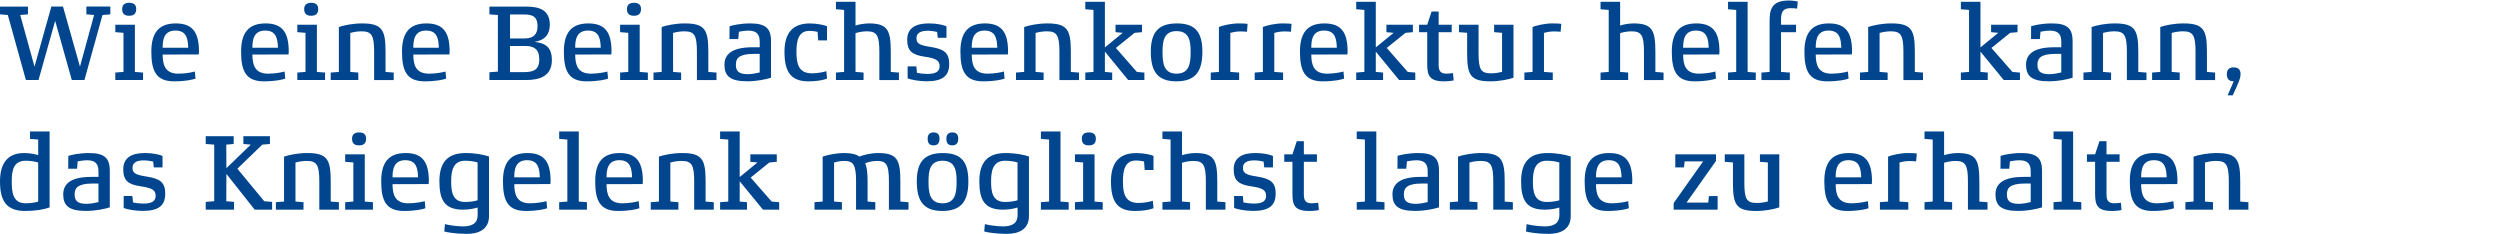
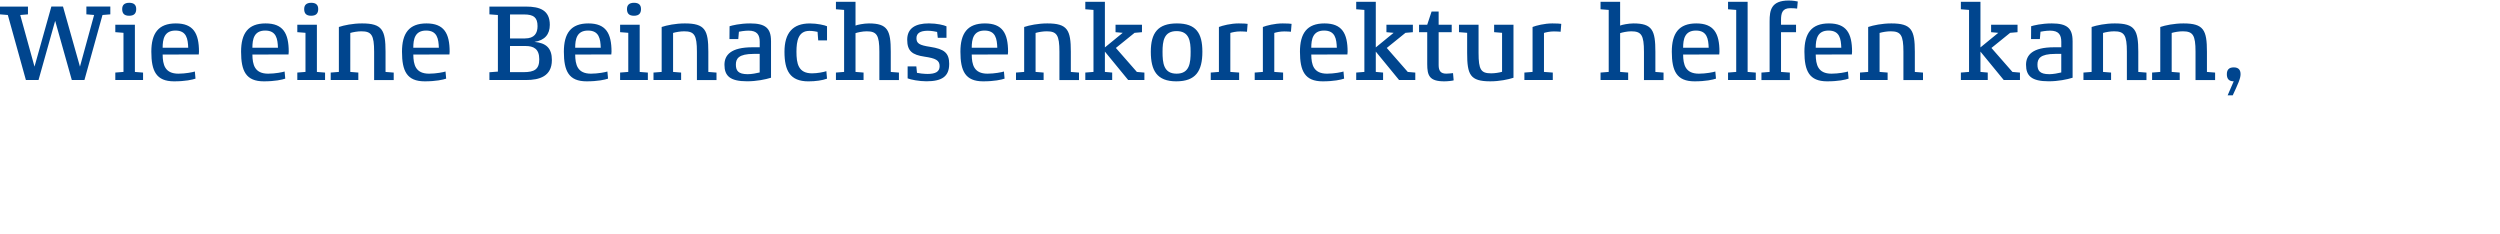
<svg xmlns="http://www.w3.org/2000/svg" width="640px" height="60px" id="Ebene_1" viewBox="0 0 1200 112">
  <defs>
    <style>.cls-1{fill:#00458e;}</style>
  </defs>
-   <path class="cls-1" d="M1079.23,96.81l-3.92-.31v-9.7c0-10.42-1.56-13.59-11.28-13.59-4.44,0-8.62.88-11.12,1.71v21.57l-3.92.31v3.58h13.26v-3.58l-3.86-.31v-18.72c1.41-.41,3.5-.78,5.33-.78,4.86,0,6.11,1.81,6.11,9.8v13.59h9.4v-3.58ZM1027.74,84.88c0-4.1.78-8.24,6.16-8.24s5.95,4.04,6.11,8.24h-12.27ZM1045.18,86.8c0-8.87-2.72-13.59-11.12-13.59s-11.75,4.77-11.75,13.59c0,9.28,2.35,14.21,10.91,14.21,5.38,0,8.83-.78,10.29-1.3l-.31-3.42c-.84.31-4.54,1.04-7.89,1.04-6.53,0-7.52-4.36-7.57-9.18l17.34-.05c0-.16.1-1.09.1-1.3M1018.03,97.07c-.37.05-2.14.26-3.24.26-2.72,0-3.66-1.4-3.66-4.1v-15.81h6.27v-3.58h-6.27v-6.33h-3.39l-2.09,6.33h-3.92v3.58h3.92v15.3c0,5.55,1.04,8.3,8.2,8.3,1.62,0,3.92-.26,4.49-.47l-.31-3.47ZM999.02,96.81l-3.92-.31v-33.65h-9.4v3.58l3.92.31v29.76l-3.92.31v3.58h13.32v-3.58ZM974.74,96.76c-1.51.36-3.81.83-5.74.83-4.7,0-5.69-1.81-5.69-4.61s1.25-5.13,8.56-5.13h2.87v8.92ZM980.17,81.61c0-6.12-2.72-8.4-9.97-8.4-5.01,0-8.77.99-9.92,1.35l-.05,6.17h4.23l.31-3.53c.47-.1,2.61-.52,4.65-.52,4.07,0,5.33,2.02,5.33,5.34v2.64h-3.45c-10.39,0-13.47,3.73-13.47,8.4,0,5.29,2.61,7.93,10.86,7.93,4.6,0,8.83-.88,11.49-1.71v-17.68ZM954.01,96.81l-3.92-.31v-9.7c0-10.27-1.46-13.59-10.5-13.59-2.4,0-5.69.67-6.42,1.04v-11.41h-9.4v3.58l3.92.31v29.76l-3.92.31v3.58h13.26v-3.58l-3.86-.31v-18.61c.89-.31,3.29-.88,5.33-.88,4.86,0,6.11,1.81,6.11,9.8v13.59h9.4v-3.58ZM920.06,73.42c-.47-.1-2.25-.21-4.28-.21-3.81,0-7.83,1.04-9.5,1.71v21.57l-3.92.31v3.58h13.63v-3.58l-4.23-.31v-18.72c.78-.26,2.72-.73,4.75-.73,1.25,0,2.82.1,3.24.16l.31-3.79ZM881.11,84.88c0-4.1.78-8.24,6.16-8.24s5.95,4.04,6.11,8.24h-12.27ZM898.55,86.8c0-8.87-2.72-13.59-11.12-13.59s-11.75,4.77-11.75,13.59c0,9.28,2.35,14.21,10.91,14.21,5.38,0,8.83-.78,10.29-1.3l-.31-3.42c-.84.31-4.54,1.04-7.89,1.04-6.53,0-7.52-4.36-7.57-9.18l17.34-.05c0-.16.1-1.09.1-1.3M854.06,73.84h-9.3v3.58l3.81.31v18.72c-1.46.41-3.45.73-5.27.73-4.86,0-6.01-1.76-6.01-9.75v-13.59h-9.4v3.58l3.92.31v9.7c0,10.42,1.41,13.59,11.12,13.59,4.44,0,8.56-.88,11.12-1.71v-25.46ZM824.45,93.85h-4.18l-.31,3.16h-10.44l14.15-20.01v-3.16h-19.53v6.27h4.18l.31-2.9h8.88l-14.15,20.01v3.16h21.1v-6.53ZM766.07,84.88c0-4.1.79-8.24,6.16-8.24s5.95,4.04,6.11,8.24h-12.27ZM783.51,86.8c0-8.87-2.72-13.59-11.12-13.59s-11.75,4.77-11.75,13.59c0,9.28,2.35,14.21,10.91,14.21,5.38,0,8.83-.78,10.29-1.3l-.31-3.42c-.84.31-4.54,1.04-7.89,1.04-6.53,0-7.52-4.36-7.57-9.18l17.34-.05c0-.16.1-1.09.1-1.3M748.47,95.87c-1.04.41-3.55.83-6,.83-6.06,0-6.68-4.93-6.68-9.9s.89-9.9,6.68-9.9c2.4,0,4.65.41,6,.83v18.15ZM753.95,74.87c-2.4-.83-6.53-1.66-11.18-1.66-8.83,0-12.64,4.61-12.64,13.59s2.56,13.59,11.33,13.59c3.03,0,5.85-.62,7-1.04l.05,3.37c.05,4.04-2.35,5.7-7.05,5.7-3.34,0-7.42-.73-8.67-1.09l-.31,3.53c1.31.36,5.17,1.14,10.91,1.14,5.43,0,10.55-2.02,10.55-8.5v-28.62ZM726.17,96.81l-3.92-.31v-9.7c0-10.42-1.57-13.59-11.28-13.59-4.44,0-8.62.88-11.12,1.71v21.57l-3.92.31v3.58h13.26v-3.58l-3.86-.31v-18.72c1.41-.41,3.5-.78,5.33-.78,4.86,0,6.11,1.81,6.11,9.8v13.59h9.4v-3.58ZM685.28,96.76c-1.51.36-3.81.83-5.74.83-4.7,0-5.69-1.81-5.69-4.61s1.25-5.13,8.56-5.13h2.87v8.92ZM690.72,81.61c0-6.12-2.72-8.4-9.97-8.4-5.01,0-8.77.99-9.92,1.35l-.05,6.17h4.23l.31-3.53c.47-.1,2.61-.52,4.65-.52,4.07,0,5.33,2.02,5.33,5.34v2.64h-3.45c-10.39,0-13.47,3.73-13.47,8.4,0,5.29,2.61,7.93,10.86,7.93,4.6,0,8.83-.88,11.49-1.71v-17.68ZM664.55,96.81l-3.92-.31v-33.65h-9.4v3.58l3.92.31v29.76l-3.92.31v3.58h13.32v-3.58ZM632.75,97.07c-.37.05-2.14.26-3.24.26-2.72,0-3.66-1.4-3.66-4.1v-15.81h6.27v-3.58h-6.27v-6.33h-3.39l-2.09,6.33h-3.92v3.58h3.92v15.3c0,5.55,1.04,8.3,8.2,8.3,1.62,0,3.92-.26,4.49-.47l-.31-3.47ZM612.33,92.76c0-5.44-2.4-7.26-9.14-8.3-5.12-.78-6.58-1.61-6.58-4.15,0-2.28,1.62-3.58,5.48-3.58,1.78,0,3.76.41,4.44.57l.31,2.8h4.18v-5.5c-1.2-.57-4.49-1.4-8.46-1.4-6.53,0-10.39,2.39-10.39,7.83s2.4,7.26,8.3,8.14c5.33.78,7.26,1.71,7.26,4.56,0,2.64-1.93,3.73-5.8,3.73-1.67,0-4.33-.31-5.07-.52l-.31-3.11h-4.18v5.76c1.51.62,5.48,1.4,9.03,1.4,7.36,0,10.91-2.28,10.91-8.24M588.21,96.81l-3.92-.31v-9.7c0-10.27-1.46-13.59-10.5-13.59-2.4,0-5.69.67-6.42,1.04v-11.41h-9.4v3.58l3.92.31v29.76l-3.92.31v3.58h13.26v-3.58l-3.86-.31v-18.61c.89-.31,3.29-.88,5.33-.88,4.86,0,6.11,1.81,6.11,9.8v13.59h9.4v-3.58ZM553.37,96.13c-1.36.47-4.39,1.04-6.89,1.04-6.63,0-7.47-4.77-7.47-10.37,0-5.19.89-10.01,6.21-10.01,1.67,0,3.13.31,3.92.47l.31,4.1h4.23v-6.79c-1.1-.52-4.65-1.35-8.25-1.35-8.2,0-12.17,4.56-12.17,13.59s2.61,14.21,11.49,14.21c3.39,0,6.74-.47,8.93-1.3l-.31-3.58ZM529.3,96.81l-3.92-.31v-22.66h-9.4v3.58l3.92.31v18.77l-3.92.31v3.58h13.32v-3.58ZM526.01,66.32c0-1.87-.94-3.01-3.34-3.01s-3.39,1.14-3.39,3.01c0,2.02.89,3.21,3.34,3.21s3.39-1.19,3.39-3.21M512.96,96.81l-3.92-.31v-33.65h-9.4v3.58l3.92.31v29.76l-3.92.31v3.58h13.32v-3.58ZM488.41,95.87c-1.04.41-3.55.83-6.01.83-6.06,0-6.68-4.93-6.68-9.9s.89-9.9,6.68-9.9c2.4,0,4.65.41,6.01.83v18.15ZM493.9,74.87c-2.4-.83-6.53-1.66-11.18-1.66-8.83,0-12.64,4.61-12.64,13.59s2.56,13.59,11.33,13.59c3.03,0,5.85-.62,7-1.04l.05,3.37c.05,4.04-2.35,5.7-7.05,5.7-3.34,0-7.42-.73-8.67-1.09l-.31,3.53c1.31.36,5.17,1.14,10.91,1.14,5.43,0,10.55-2.02,10.55-8.5v-28.62ZM459.17,86.8c0,5.34-.47,10.53-6.74,10.53s-6.74-5.19-6.74-10.53c0-5.03.63-9.9,6.74-9.9s6.74,4.87,6.74,9.9M464.81,86.8c0-9.02-3.08-13.59-12.22-13.59s-12.53,4.56-12.53,13.59,2.92,14.21,12.22,14.21,12.53-4.87,12.53-14.21M450.97,66.32c0-1.87-.78-3.01-2.82-3.01s-2.87,1.14-2.87,3.01c0,2.02.78,3.21,2.82,3.21s2.87-1.19,2.87-3.21M459.95,66.32c0-1.87-.78-3.01-2.82-3.01s-2.87,1.14-2.87,3.01c0,2.02.78,3.21,2.82,3.21s2.87-1.19,2.87-3.21M436.09,96.81l-3.92-.31v-9.7c0-10.42-1.51-13.59-10.76-13.59-3.66,0-7.57,1.09-8.88,1.71-1.36-1.09-3.97-1.71-7.05-1.71-4.23,0-8.2.88-10.6,1.71v21.57l-3.92.31v3.58h13.16v-3.58l-3.76-.31v-18.72c1.31-.41,3.19-.78,4.86-.78,4.39,0,5.69,1.81,5.69,9.8v13.59h9.24v-3.58l-3.71-.31v-9.7c0-4.77-.47-7.21-1.15-8.66.63-.36,3.19-1.14,5.59-1.14,4.65,0,5.8,1.81,5.8,9.8v13.59h9.4v-3.58ZM374,96.81l-3.6-.31-10.08-11.51,8.98-7.26,3.55-.31v-3.58h-12.69v3.58l3.45.31-8.56,7v-21.88h-9.4v3.58l3.92.31v29.76l-3.92.31v3.58h12.9v-3.58l-3.5-.31v-9.75l11.18,13.64h7.78v-3.58ZM342.61,96.81l-3.92-.31v-9.7c0-10.42-1.57-13.59-11.28-13.59-4.44,0-8.62.88-11.12,1.71v21.57l-3.92.31v3.58h13.26v-3.58l-3.86-.31v-18.72c1.41-.41,3.5-.78,5.33-.78,4.86,0,6.11,1.81,6.11,9.8v13.59h9.4v-3.58ZM291.13,84.88c0-4.1.78-8.24,6.16-8.24s5.95,4.04,6.11,8.24h-12.27ZM308.57,86.8c0-8.87-2.72-13.59-11.12-13.59s-11.75,4.77-11.75,13.59c0,9.28,2.35,14.21,10.91,14.21,5.38,0,8.83-.78,10.29-1.3l-.31-3.42c-.84.31-4.54,1.04-7.89,1.04-6.53,0-7.52-4.36-7.57-9.18l17.34-.05c0-.16.1-1.09.1-1.3M281.73,96.81l-3.92-.31v-33.65h-9.4v3.58l3.92.31v29.76l-3.92.31v3.58h13.32v-3.58ZM246.84,84.88c0-4.1.78-8.24,6.16-8.24s5.95,4.04,6.11,8.24h-12.27ZM264.29,86.8c0-8.87-2.72-13.59-11.12-13.59s-11.75,4.77-11.75,13.59c0,9.28,2.35,14.21,10.91,14.21,5.38,0,8.83-.78,10.29-1.3l-.31-3.42c-.84.31-4.54,1.04-7.89,1.04-6.53,0-7.52-4.36-7.57-9.18l17.34-.05c0-.16.1-1.09.1-1.3M229.25,95.87c-1.04.41-3.55.83-6.01.83-6.06,0-6.68-4.93-6.68-9.9s.89-9.9,6.68-9.9c2.4,0,4.65.41,6.01.83v18.15ZM234.73,74.87c-2.4-.83-6.53-1.66-11.18-1.66-8.83,0-12.64,4.61-12.64,13.59s2.56,13.59,11.33,13.59c3.03,0,5.85-.62,7-1.04l.05,3.37c.05,4.04-2.35,5.7-7.05,5.7-3.34,0-7.42-.73-8.67-1.09l-.31,3.53c1.31.36,5.17,1.14,10.91,1.14,5.43,0,10.55-2.02,10.55-8.5v-28.62ZM188.41,84.88c0-4.1.78-8.24,6.16-8.24s5.95,4.04,6.11,8.24h-12.27ZM205.85,86.8c0-8.87-2.72-13.59-11.12-13.59s-11.75,4.77-11.75,13.59c0,9.28,2.35,14.21,10.91,14.21,5.38,0,8.83-.78,10.29-1.3l-.31-3.42c-.84.31-4.54,1.04-7.89,1.04-6.53,0-7.52-4.36-7.57-9.18l17.34-.05c0-.16.1-1.09.1-1.3M179.01,96.81l-3.92-.31v-22.66h-9.4v3.58l3.92.31v18.77l-3.92.31v3.58h13.32v-3.58ZM175.72,66.32c0-1.87-.94-3.01-3.34-3.01s-3.39,1.14-3.39,3.01c0,2.02.89,3.21,3.34,3.21s3.39-1.19,3.39-3.21M162.67,96.81l-3.92-.31v-9.7c0-10.42-1.57-13.59-11.28-13.59-4.44,0-8.62.88-11.12,1.71v21.57l-3.92.31v3.58h13.26v-3.58l-3.86-.31v-18.72c1.41-.41,3.5-.78,5.33-.78,4.86,0,6.11,1.81,6.11,9.8v13.59h9.4v-3.58ZM130.6,96.65l-3.76-.31-12.9-15.61,11.96-11.56,3.66-.31v-3.73h-12.74v3.73l3.55.31-11.7,11.3-.05-11.3,3.55-.31v-3.73h-13.42v3.73l4.07.31v27.17l-4.07.31v3.73h13.58v-3.73l-3.71-.31.05-13.12,13.58,17.16h8.36v-3.73ZM79.32,92.76c0-5.44-2.4-7.26-9.14-8.3-5.12-.78-6.58-1.61-6.58-4.15,0-2.28,1.62-3.58,5.48-3.58,1.78,0,3.76.41,4.44.57l.31,2.8h4.18v-5.5c-1.2-.57-4.49-1.4-8.46-1.4-6.53,0-10.39,2.39-10.39,7.83s2.4,7.26,8.3,8.14c5.33.78,7.26,1.71,7.26,4.56,0,2.64-1.93,3.73-5.8,3.73-1.67,0-4.33-.31-5.07-.52l-.31-3.11h-4.18v5.76c1.51.62,5.48,1.4,9.03,1.4,7.36,0,10.91-2.28,10.91-8.24M47.26,96.76c-1.51.36-3.81.83-5.74.83-4.7,0-5.69-1.81-5.69-4.61s1.25-5.13,8.56-5.13h2.87v8.92ZM52.69,81.61c0-6.12-2.72-8.4-9.97-8.4-5.01,0-8.77.99-9.92,1.35l-.05,6.17h4.23l.31-3.53c.47-.1,2.61-.52,4.65-.52,4.07,0,5.33,2.02,5.33,5.34v2.64h-3.45c-10.39,0-13.47,3.73-13.47,8.4,0,5.29,2.61,7.93,10.86,7.93,4.6,0,8.83-.88,11.49-1.71v-17.68ZM18.33,96.5c-.89.36-3.55.83-6.01.83-6.16,0-6.68-5.19-6.68-10.53,0-4.98.68-9.9,6.68-9.9,2.45,0,4.8.41,6.01.88v18.72ZM23.81,62.84h-9.4v3.58l3.92.31v7.47c-1.46-.47-4.23-.99-6.79-.99-7.57,0-11.54,4.56-11.54,13.59s2.82,14.21,12.01,14.21c5.17,0,9.4-.78,11.8-1.71v-36.45Z" />
  <path class="cls-1" d="M1075.47,35.36c0-2.02-.94-3.27-3.29-3.27s-3.29,1.24-3.29,3.27c0,2.13.89,3.42,3.29,3.42l-2.92,6.74h2.45c2.51-5.44,3.76-8.04,3.76-10.16M1063.25,34.59l-3.92-.31v-9.7c0-10.42-1.57-13.59-11.28-13.59-4.44,0-8.62.88-11.12,1.71v21.57l-3.92.31v3.58h13.26v-3.58l-3.86-.31V15.56c1.41-.41,3.5-.78,5.33-.78,4.86,0,6.11,1.81,6.11,9.8v13.59h9.4v-3.58ZM1030.3,34.59l-3.92-.31v-9.7c0-10.42-1.57-13.59-11.28-13.59-4.44,0-8.62.88-11.12,1.71v21.57l-3.92.31v3.58h13.26v-3.58l-3.86-.31V15.56c1.41-.41,3.5-.78,5.33-.78,4.86,0,6.11,1.81,6.11,9.8v13.59h9.4v-3.58ZM989.41,34.53c-1.51.36-3.81.83-5.74.83-4.7,0-5.69-1.81-5.69-4.61s1.25-5.13,8.56-5.13h2.87v8.92ZM994.84,19.39c0-6.12-2.72-8.4-9.97-8.4-5.01,0-8.77.99-9.92,1.35l-.05,6.17h4.23l.31-3.53c.47-.1,2.61-.52,4.65-.52,4.07,0,5.33,2.02,5.33,5.34v2.64h-3.45c-10.39,0-13.47,3.73-13.47,8.4,0,5.29,2.61,7.93,10.86,7.93,4.6,0,8.83-.88,11.49-1.71v-17.68ZM969.57,34.59l-3.6-.31-10.08-11.51,8.98-7.26,3.55-.31v-3.58h-12.69v3.58l3.45.31-8.56,7V.62h-9.4v3.58l3.92.31v29.76l-3.92.31v3.58h12.9v-3.58l-3.5-.31v-9.75l11.18,13.64h7.78v-3.58ZM923.04,34.59l-3.92-.31v-9.7c0-10.42-1.57-13.59-11.28-13.59-4.44,0-8.62.88-11.12,1.71v21.57l-3.92.31v3.58h13.26v-3.58l-3.86-.31V15.56c1.41-.41,3.5-.78,5.33-.78,4.86,0,6.11,1.81,6.11,9.8v13.59h9.4v-3.58ZM871.55,22.66c0-4.1.78-8.24,6.16-8.24s5.95,4.04,6.11,8.24h-12.27ZM888.99,24.58c0-8.87-2.72-13.59-11.12-13.59s-11.75,4.77-11.75,13.59c0,9.28,2.35,14.21,10.91,14.21,5.38,0,8.83-.78,10.29-1.3l-.31-3.42c-.84.31-4.54,1.04-7.89,1.04-6.53,0-7.52-4.36-7.57-9.18l17.34-.05c0-.16.1-1.09.1-1.3M862.93.47c-.47-.16-2.51-.47-4.33-.47-8.46,0-9.19,4.67-9.19,9.96v24.32l-3.92.31v3.58h13.63v-3.58l-4.23-.31V15.19h7.21v-3.58h-7.21v-2.18c0-3.37.57-5.76,4.49-5.76,1.15,0,2.66.1,3.24.21l.31-3.42ZM842.78,34.59l-3.92-.31V.62h-9.4v3.58l3.92.31v29.76l-3.92.31v3.58h13.32v-3.58ZM807.9,22.66c0-4.1.78-8.24,6.16-8.24s5.95,4.04,6.11,8.24h-12.27ZM825.34,24.58c0-8.87-2.72-13.59-11.12-13.59s-11.75,4.77-11.75,13.59c0,9.28,2.35,14.21,10.91,14.21,5.38,0,8.83-.78,10.29-1.3l-.31-3.42c-.84.31-4.54,1.04-7.89,1.04-6.53,0-7.52-4.36-7.57-9.18l17.34-.05c0-.16.1-1.09.1-1.3M798.5,34.59l-3.92-.31v-9.7c0-10.27-1.46-13.59-10.5-13.59-2.4,0-5.69.67-6.42,1.04V.62h-9.4v3.58l3.92.31v29.76l-3.92.31v3.58h13.26v-3.58l-3.86-.31V15.66c.89-.31,3.29-.88,5.33-.88,4.86,0,6.11,1.81,6.11,9.8v13.59h9.4v-3.58ZM749.41,11.2c-.47-.1-2.25-.21-4.28-.21-3.81,0-7.83,1.04-9.5,1.71v21.57l-3.92.31v3.58h13.63v-3.58l-4.23-.31V15.56c.78-.26,2.72-.73,4.75-.73,1.25,0,2.82.1,3.24.16l.31-3.79ZM726.48,11.61h-9.3v3.58l3.81.31v18.72c-1.46.41-3.45.73-5.27.73-4.86,0-6.01-1.76-6.01-9.75v-13.59h-9.4v3.58l3.92.31v9.7c0,10.42,1.41,13.59,11.12,13.59,4.44,0,8.57-.88,11.12-1.71V11.61ZM697.45,34.84c-.37.05-2.14.26-3.24.26-2.72,0-3.66-1.4-3.66-4.1v-15.81h6.27v-3.58h-6.27v-6.33h-3.39l-2.09,6.33h-3.92v3.58h3.92v15.3c0,5.55,1.04,8.3,8.2,8.3,1.62,0,3.92-.26,4.49-.47l-.31-3.47ZM679.33,34.59l-3.6-.31-10.08-11.51,8.98-7.26,3.55-.31v-3.58h-12.69v3.58l3.45.31-8.56,7V.62h-9.4v3.58l3.92.31v29.76l-3.92.31v3.58h12.9v-3.58l-3.5-.31v-9.75l11.18,13.64h7.78v-3.58ZM629.41,22.66c0-4.1.78-8.24,6.16-8.24s5.95,4.04,6.11,8.24h-12.27ZM646.85,24.58c0-8.87-2.72-13.59-11.12-13.59s-11.75,4.77-11.75,13.59c0,9.28,2.35,14.21,10.91,14.21,5.38,0,8.83-.78,10.29-1.3l-.31-3.42c-.84.31-4.54,1.04-7.89,1.04-6.53,0-7.52-4.36-7.57-9.18l17.34-.05c0-.16.1-1.09.1-1.3M619.96,11.2c-.47-.1-2.25-.21-4.28-.21-3.81,0-7.83,1.04-9.5,1.71v21.57l-3.92.31v3.58h13.63v-3.58l-4.23-.31V15.56c.78-.26,2.72-.73,4.75-.73,1.25,0,2.82.1,3.24.16l.31-3.79ZM598.86,11.2c-.47-.1-2.25-.21-4.28-.21-3.81,0-7.83,1.04-9.5,1.71v21.57l-3.92.31v3.58h13.63v-3.58l-4.23-.31V15.56c.78-.26,2.72-.73,4.75-.73,1.25,0,2.82.1,3.24.16l.31-3.79ZM571.5,24.58c0,5.34-.47,10.53-6.74,10.53s-6.74-5.19-6.74-10.53c0-5.03.63-9.9,6.74-9.9s6.74,4.87,6.74,9.9M577.14,24.58c0-9.02-3.08-13.59-12.22-13.59s-12.53,4.56-12.53,13.59,2.92,14.21,12.22,14.21,12.53-4.87,12.53-14.21M549.3,34.59l-3.6-.31-10.08-11.51,8.98-7.26,3.55-.31v-3.58h-12.69v3.58l3.45.31-8.56,7V.62h-9.4v3.58l3.92.31v29.76l-3.92.31v3.58h12.9v-3.58l-3.5-.31v-9.75l11.18,13.64h7.78v-3.58ZM517.92,34.59l-3.92-.31v-9.7c0-10.42-1.57-13.59-11.28-13.59-4.44,0-8.62.88-11.12,1.71v21.57l-3.92.31v3.58h13.26v-3.58l-3.86-.31V15.56c1.41-.41,3.5-.78,5.33-.78,4.86,0,6.11,1.81,6.11,9.8v13.59h9.4v-3.58ZM466.43,22.66c0-4.1.78-8.24,6.16-8.24s5.95,4.04,6.11,8.24h-12.27ZM483.87,24.58c0-8.87-2.72-13.59-11.12-13.59s-11.75,4.77-11.75,13.59c0,9.28,2.35,14.21,10.91,14.21,5.38,0,8.83-.78,10.29-1.3l-.31-3.42c-.84.31-4.54,1.04-7.89,1.04-6.53,0-7.52-4.36-7.57-9.18l17.34-.05c0-.16.1-1.09.1-1.3M455.62,30.54c0-5.44-2.4-7.26-9.14-8.3-5.12-.78-6.58-1.61-6.58-4.15,0-2.28,1.62-3.58,5.48-3.58,1.78,0,3.76.41,4.44.57l.31,2.8h4.18v-5.5c-1.2-.57-4.49-1.4-8.46-1.4-6.53,0-10.39,2.39-10.39,7.83s2.4,7.26,8.3,8.14c5.33.78,7.26,1.71,7.26,4.56,0,2.64-1.93,3.73-5.8,3.73-1.67,0-4.33-.31-5.07-.52l-.31-3.11h-4.18v5.76c1.51.62,5.48,1.4,9.03,1.4,7.36,0,10.91-2.28,10.91-8.24M431.49,34.59l-3.92-.31v-9.7c0-10.27-1.46-13.59-10.5-13.59-2.4,0-5.69.67-6.42,1.04V.62h-9.4v3.58l3.92.31v29.76l-3.92.31v3.58h13.26v-3.58l-3.86-.31V15.66c.89-.31,3.29-.88,5.33-.88,4.86,0,6.11,1.81,6.11,9.8v13.59h9.4v-3.58ZM396.66,33.91c-1.36.47-4.39,1.04-6.89,1.04-6.63,0-7.47-4.77-7.47-10.37,0-5.19.89-10.01,6.21-10.01,1.67,0,3.13.31,3.92.47l.31,4.1h4.23v-6.79c-1.1-.52-4.65-1.35-8.25-1.35-8.2,0-12.17,4.56-12.17,13.59s2.61,14.21,11.49,14.21c3.39,0,6.74-.47,8.93-1.3l-.31-3.58ZM364.65,34.53c-1.51.36-3.81.83-5.74.83-4.7,0-5.69-1.81-5.69-4.61s1.25-5.13,8.56-5.13h2.87v8.92ZM370.08,19.39c0-6.12-2.72-8.4-9.97-8.4-5.01,0-8.77.99-9.92,1.35l-.05,6.17h4.23l.31-3.53c.47-.1,2.61-.52,4.65-.52,4.07,0,5.33,2.02,5.33,5.34v2.64h-3.45c-10.39,0-13.47,3.73-13.47,8.4,0,5.29,2.61,7.93,10.86,7.93,4.6,0,8.83-.88,11.49-1.71v-17.68ZM343.92,34.59l-3.92-.31v-9.7c0-10.42-1.57-13.59-11.28-13.59-4.44,0-8.62.88-11.12,1.71v21.57l-3.92.31v3.58h13.26v-3.58l-3.86-.31V15.56c1.41-.41,3.5-.78,5.33-.78,4.86,0,6.11,1.81,6.11,9.8v13.59h9.4v-3.58ZM310.97,34.59l-3.92-.31V11.61h-9.4v3.58l3.92.31v18.77l-3.92.31v3.58h13.32v-3.58ZM307.68,4.1c0-1.87-.94-3.01-3.34-3.01s-3.39,1.14-3.39,3.01c0,2.02.89,3.21,3.34,3.21s3.39-1.19,3.39-3.21M276.09,22.66c0-4.1.78-8.24,6.16-8.24s5.95,4.04,6.11,8.24h-12.27ZM293.53,24.58c0-8.87-2.72-13.59-11.12-13.59s-11.75,4.77-11.75,13.59c0,9.28,2.35,14.21,10.91,14.21,5.38,0,8.83-.78,10.29-1.3l-.31-3.42c-.84.31-4.54,1.04-7.89,1.04-6.53,0-7.52-4.36-7.57-9.18l17.34-.05c0-.16.1-1.09.1-1.3M258.85,28.21c0,4.82-2.35,6.17-7.57,6.17h-6.48v-12.55h7.42c3.86,0,6.63,1.3,6.63,6.38M258.02,12.29c0,3.37-1.46,5.91-6.06,5.91h-7.15V6.69h6.79c4.6,0,6.42,1.5,6.42,5.6M264.91,28.62c0-5.81-2.82-8.24-8.36-8.76,4.96-.78,7.36-3.63,7.36-8.19,0-7-4.75-8.76-11.44-8.76h-17.55v3.73l4.07.31v27.17l-4.07.31v3.73h17.6c6.37,0,12.38-1.76,12.38-9.54M198.38,22.66c0-4.1.78-8.24,6.16-8.24s5.95,4.04,6.11,8.24h-12.27ZM215.83,24.58c0-8.87-2.72-13.59-11.12-13.59s-11.75,4.77-11.75,13.59c0,9.28,2.35,14.21,10.91,14.21,5.38,0,8.83-.78,10.29-1.3l-.31-3.42c-.84.31-4.54,1.04-7.89,1.04-6.53,0-7.52-4.36-7.57-9.18l17.34-.05c0-.16.1-1.09.1-1.3M188.98,34.59l-3.92-.31v-9.7c0-10.42-1.57-13.59-11.28-13.59-4.44,0-8.62.88-11.12,1.71v21.57l-3.92.31v3.58h13.26v-3.58l-3.86-.31V15.56c1.41-.41,3.5-.78,5.33-.78,4.86,0,6.11,1.81,6.11,9.8v13.59h9.4v-3.58ZM156.03,34.59l-3.92-.31V11.61h-9.4v3.58l3.92.31v18.77l-3.92.31v3.58h13.32v-3.58ZM152.74,4.1c0-1.87-.94-3.01-3.34-3.01s-3.39,1.14-3.39,3.01c0,2.02.89,3.21,3.34,3.21s3.39-1.19,3.39-3.21M121.15,22.66c0-4.1.78-8.24,6.16-8.24s5.95,4.04,6.11,8.24h-12.27ZM138.59,24.58c0-8.87-2.72-13.59-11.12-13.59s-11.75,4.77-11.75,13.59c0,9.28,2.35,14.21,10.91,14.21,5.38,0,8.83-.78,10.29-1.3l-.31-3.42c-.84.31-4.54,1.04-7.89,1.04-6.53,0-7.52-4.36-7.57-9.18l17.34-.05c0-.16.1-1.09.1-1.3M78.07,22.66c0-4.1.78-8.24,6.16-8.24s5.95,4.04,6.11,8.24h-12.27ZM95.51,24.58c0-8.87-2.72-13.59-11.12-13.59s-11.75,4.77-11.75,13.59c0,9.28,2.35,14.21,10.91,14.21,5.38,0,8.83-.78,10.29-1.3l-.31-3.42c-.84.31-4.54,1.04-7.89,1.04-6.53,0-7.52-4.36-7.57-9.18l17.34-.05c0-.16.1-1.09.1-1.3M68.67,34.59l-3.92-.31V11.61h-9.4v3.58l3.92.31v18.77l-3.92.31v3.58h13.32v-3.58ZM65.38,4.1c0-1.87-.94-3.01-3.34-3.01s-3.39,1.14-3.39,3.01c0,2.02.89,3.21,3.34,3.21s3.39-1.19,3.39-3.21M52.95,2.9h-11.49v3.73l3.71.31-6.79,24.79L30.24,2.9h-5.59l-8.09,28.83L9.71,6.95l3.71-.31v-3.73H0v3.73l3.76.31,8.67,31.21h6.06l7.99-28.41,7.99,28.41h6.06l8.67-31.21,3.76-.31v-3.73Z" />
</svg>